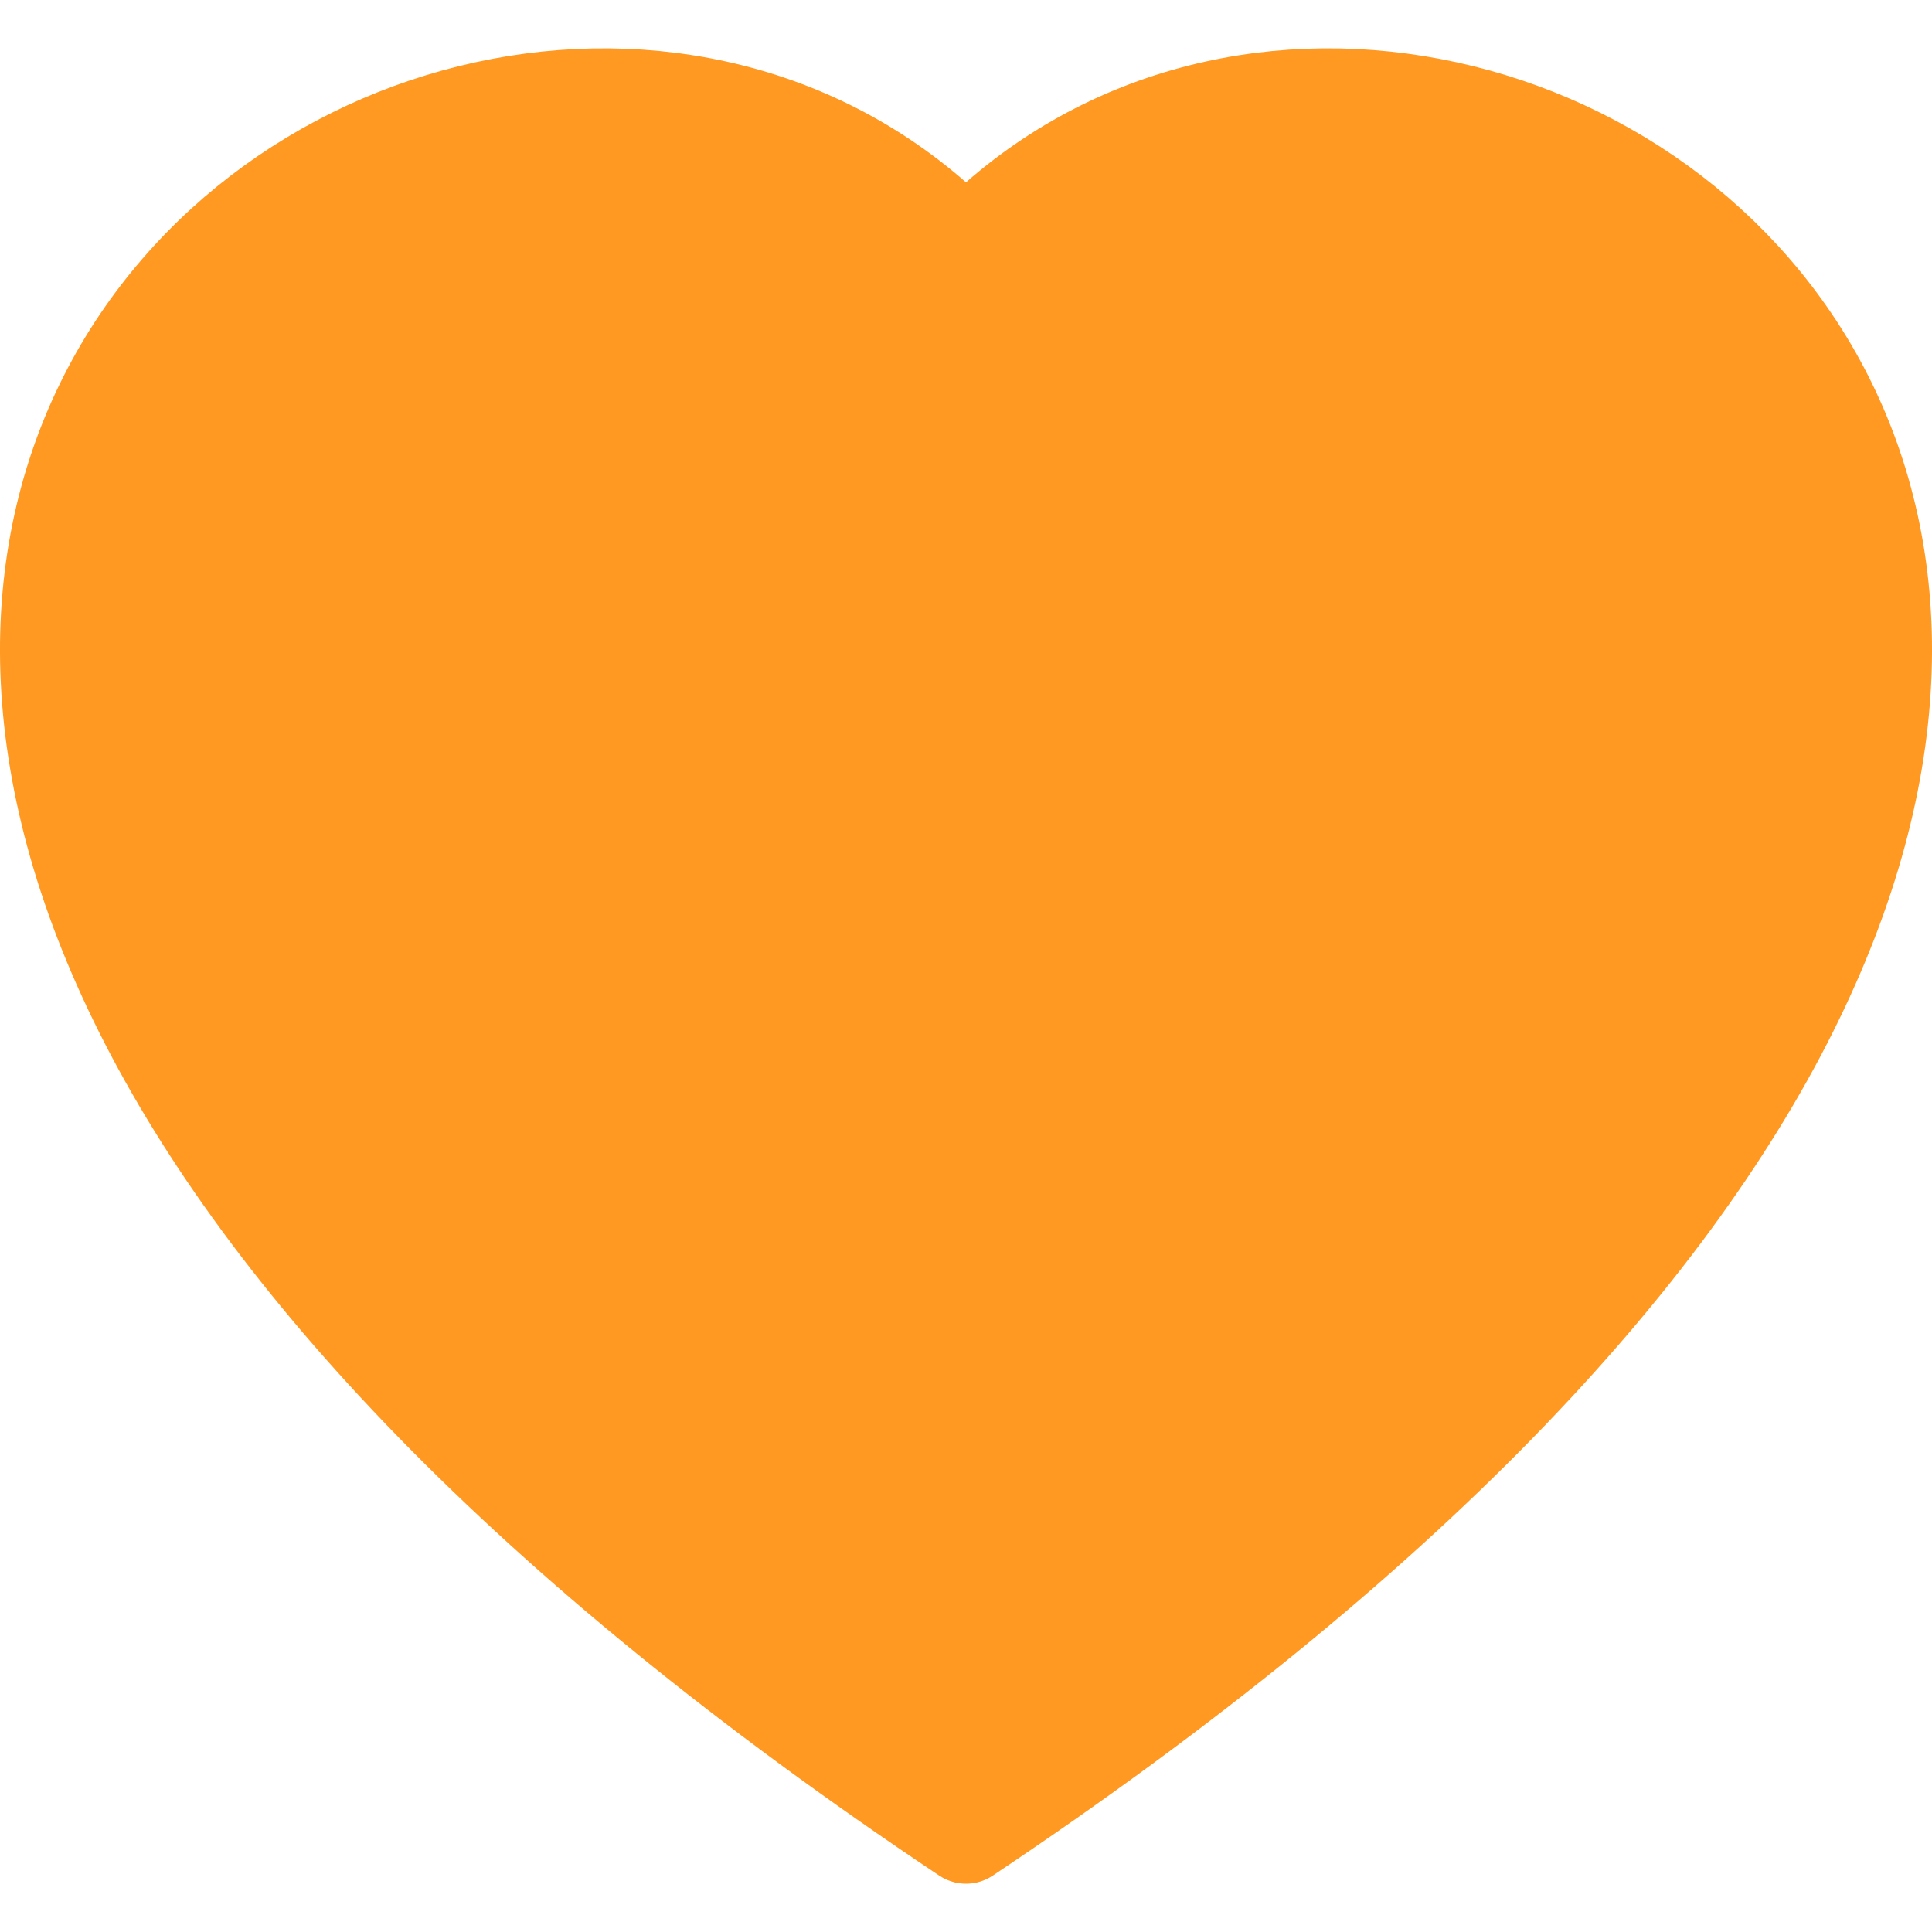
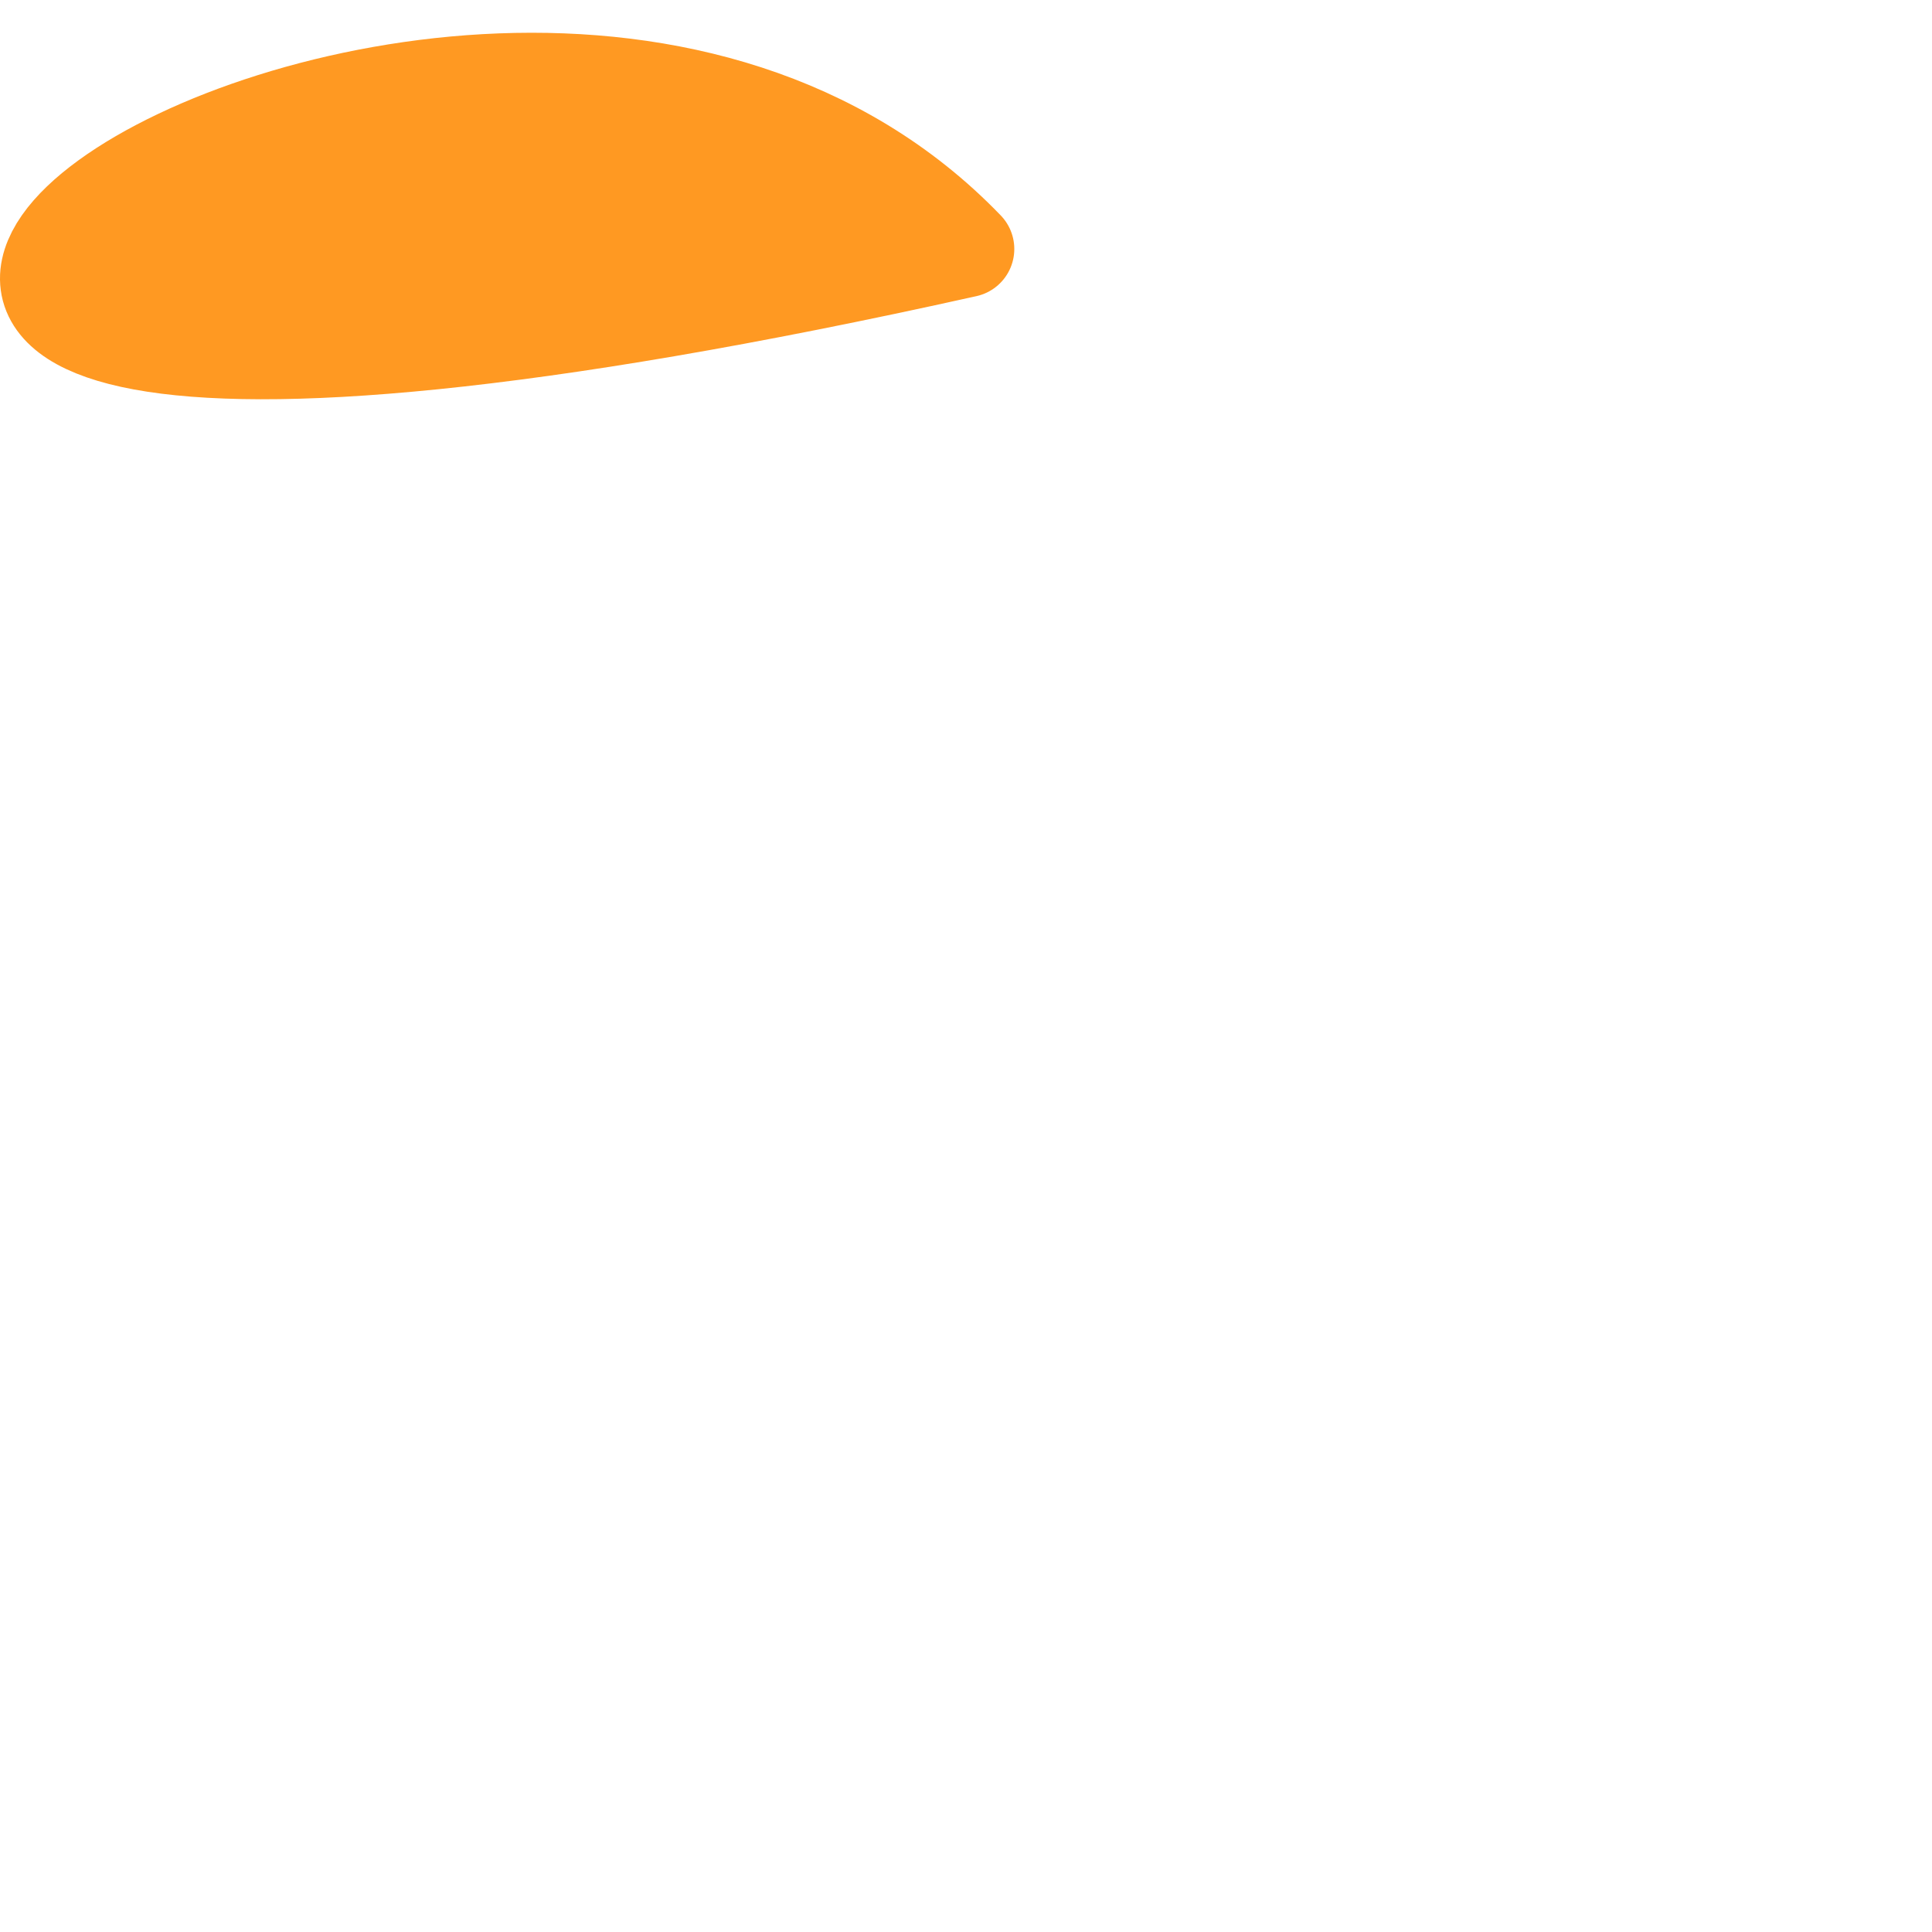
<svg xmlns="http://www.w3.org/2000/svg" width="16" height="16" viewBox="0 0 16 16" fill="none">
  <g clip-path="url(#clip0_414_16574)">
-     <path fill-rule="evenodd" clip-rule="evenodd" d="M8 2.062C12.216 -2.318 22.758 5.346 8 15.2C-6.758 5.347 3.784 -2.318 8 2.062Z" fill="#FF9922" stroke="#FF9922" stroke-width="0.8" stroke-linejoin="round" />
-     <path d="M2.4 5.6C2.4 3.938 3.6 3.2 4.8 3.2" stroke="#FF9922" stroke-width="0.8" stroke-linecap="round" stroke-linejoin="round" />
+     <path fill-rule="evenodd" clip-rule="evenodd" d="M8 2.062C-6.758 5.347 3.784 -2.318 8 2.062Z" fill="#FF9922" stroke="#FF9922" stroke-width="0.8" stroke-linejoin="round" />
  </g>
  <defs>
    <clipPath id="clip0_414_16574">
      <rect width="16" height="16" fill="white" />
    </clipPath>
  </defs>
</svg>